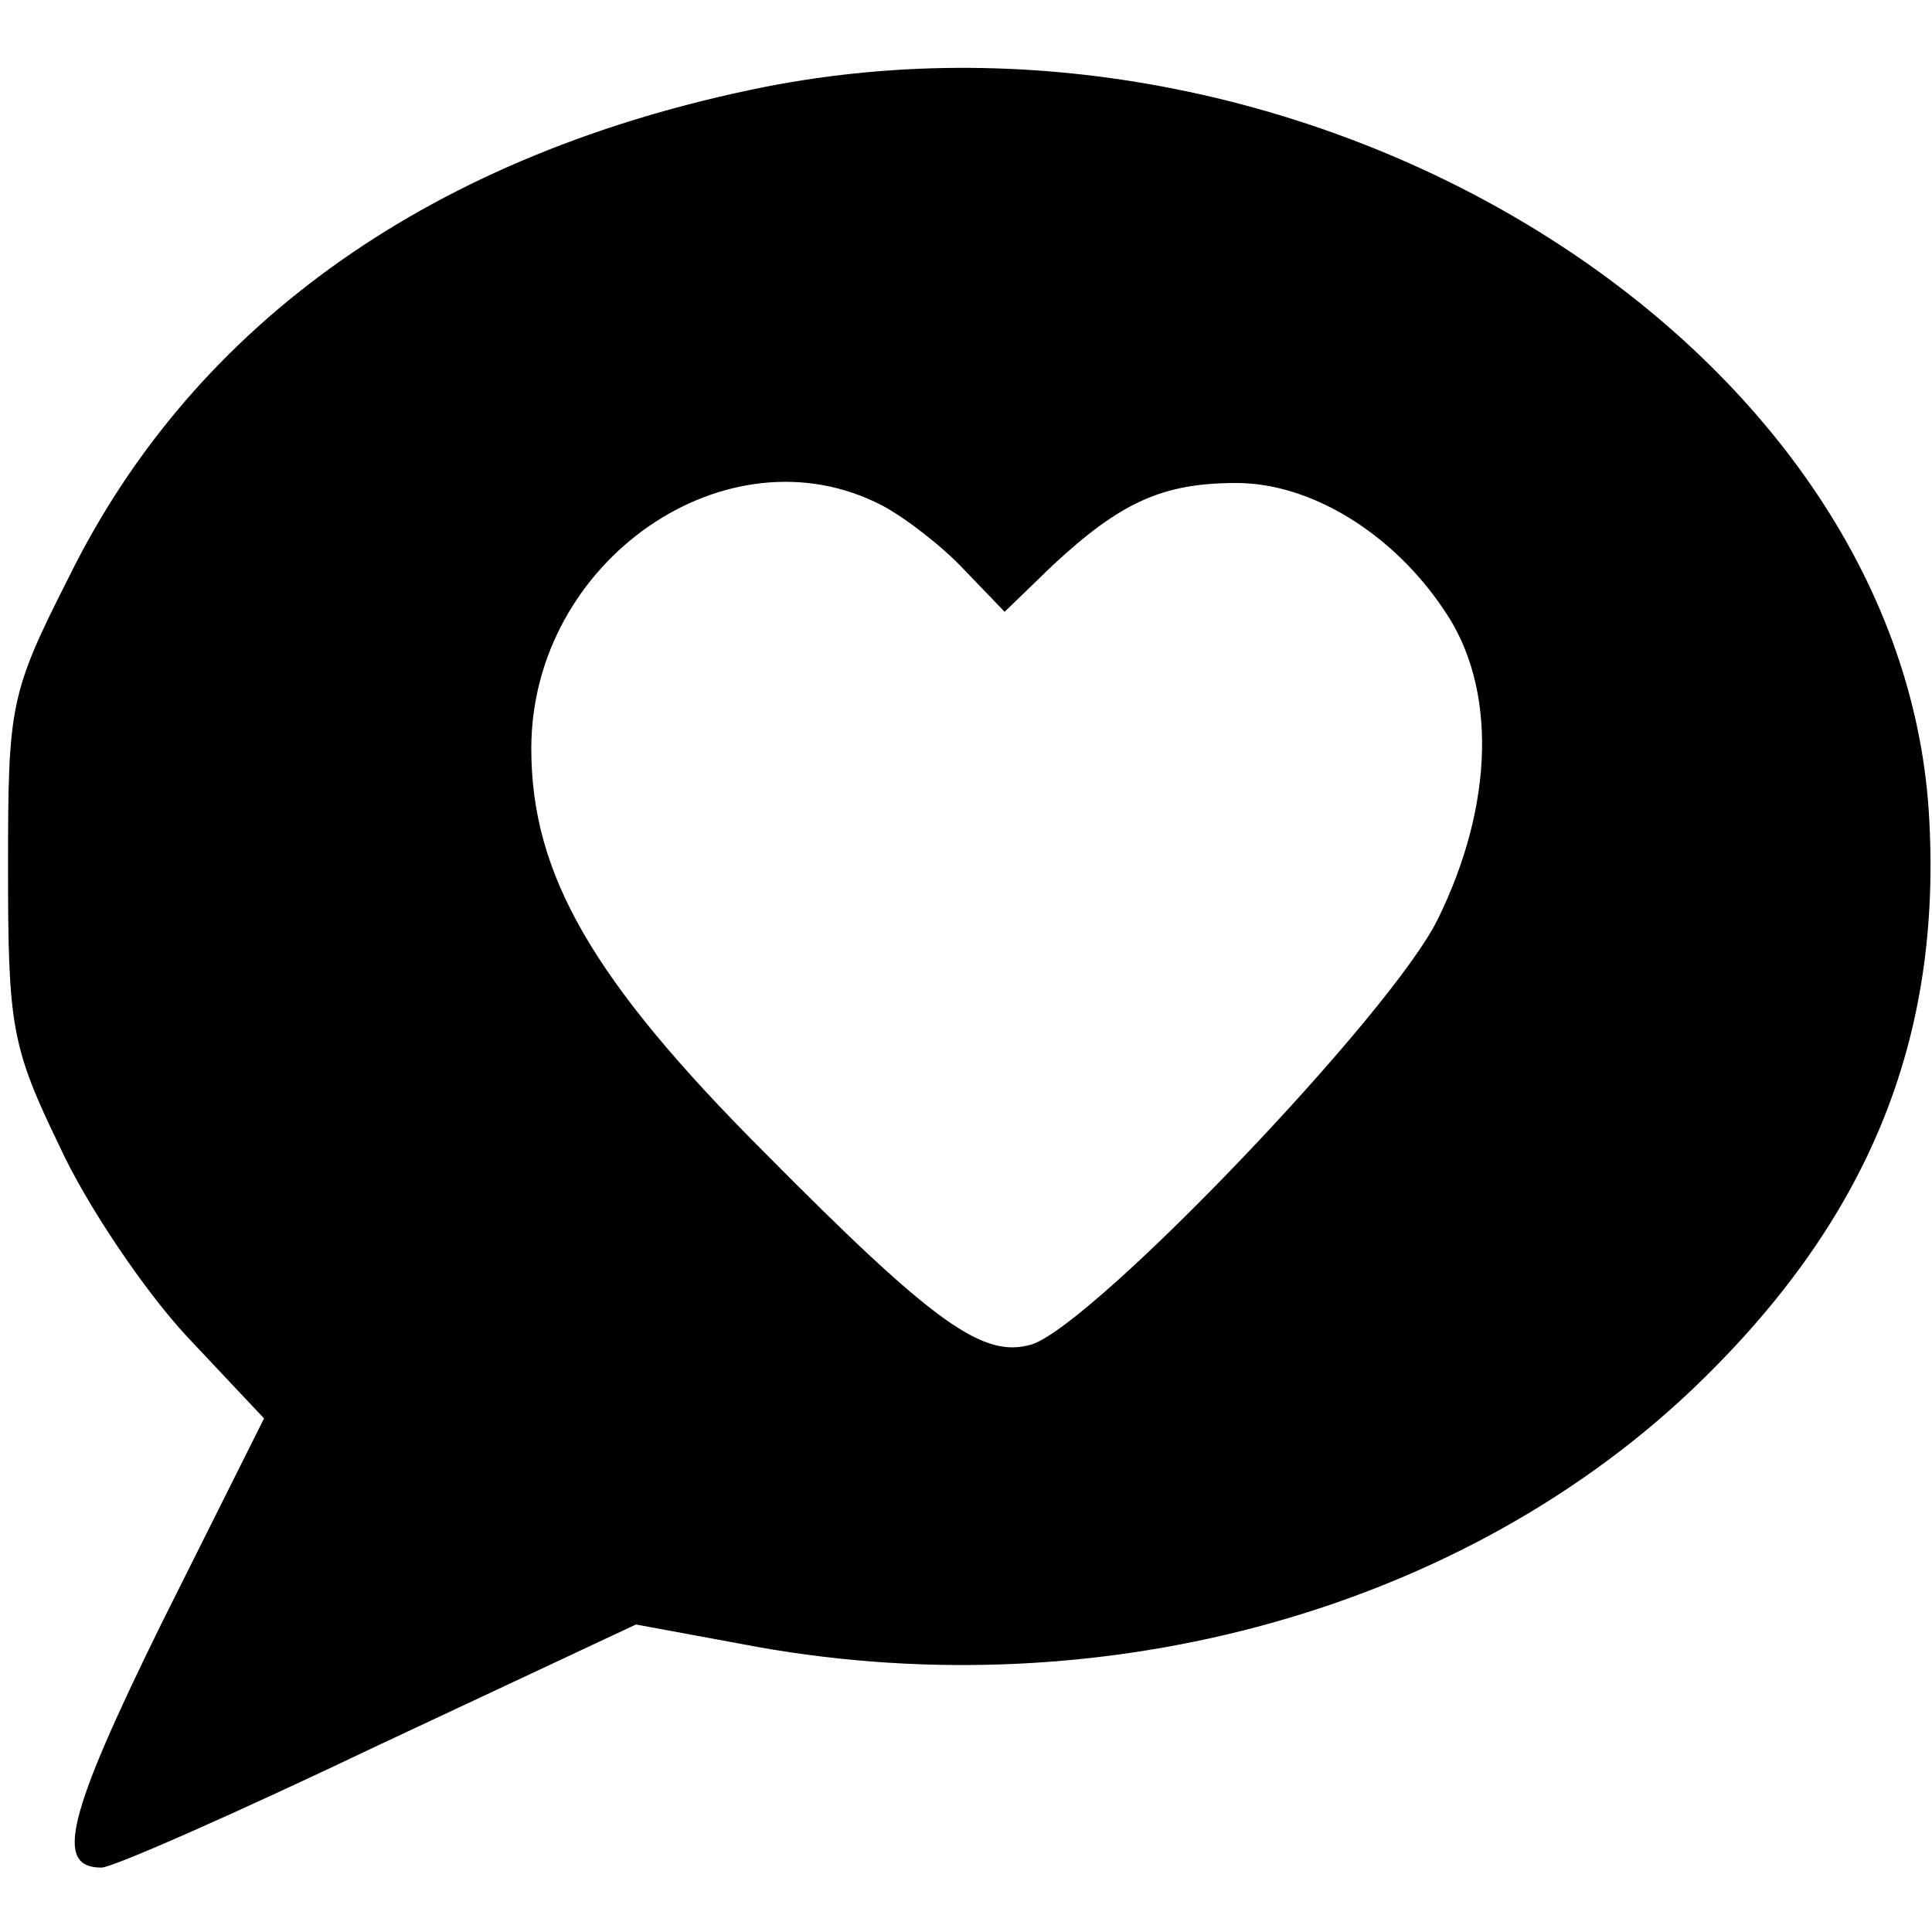
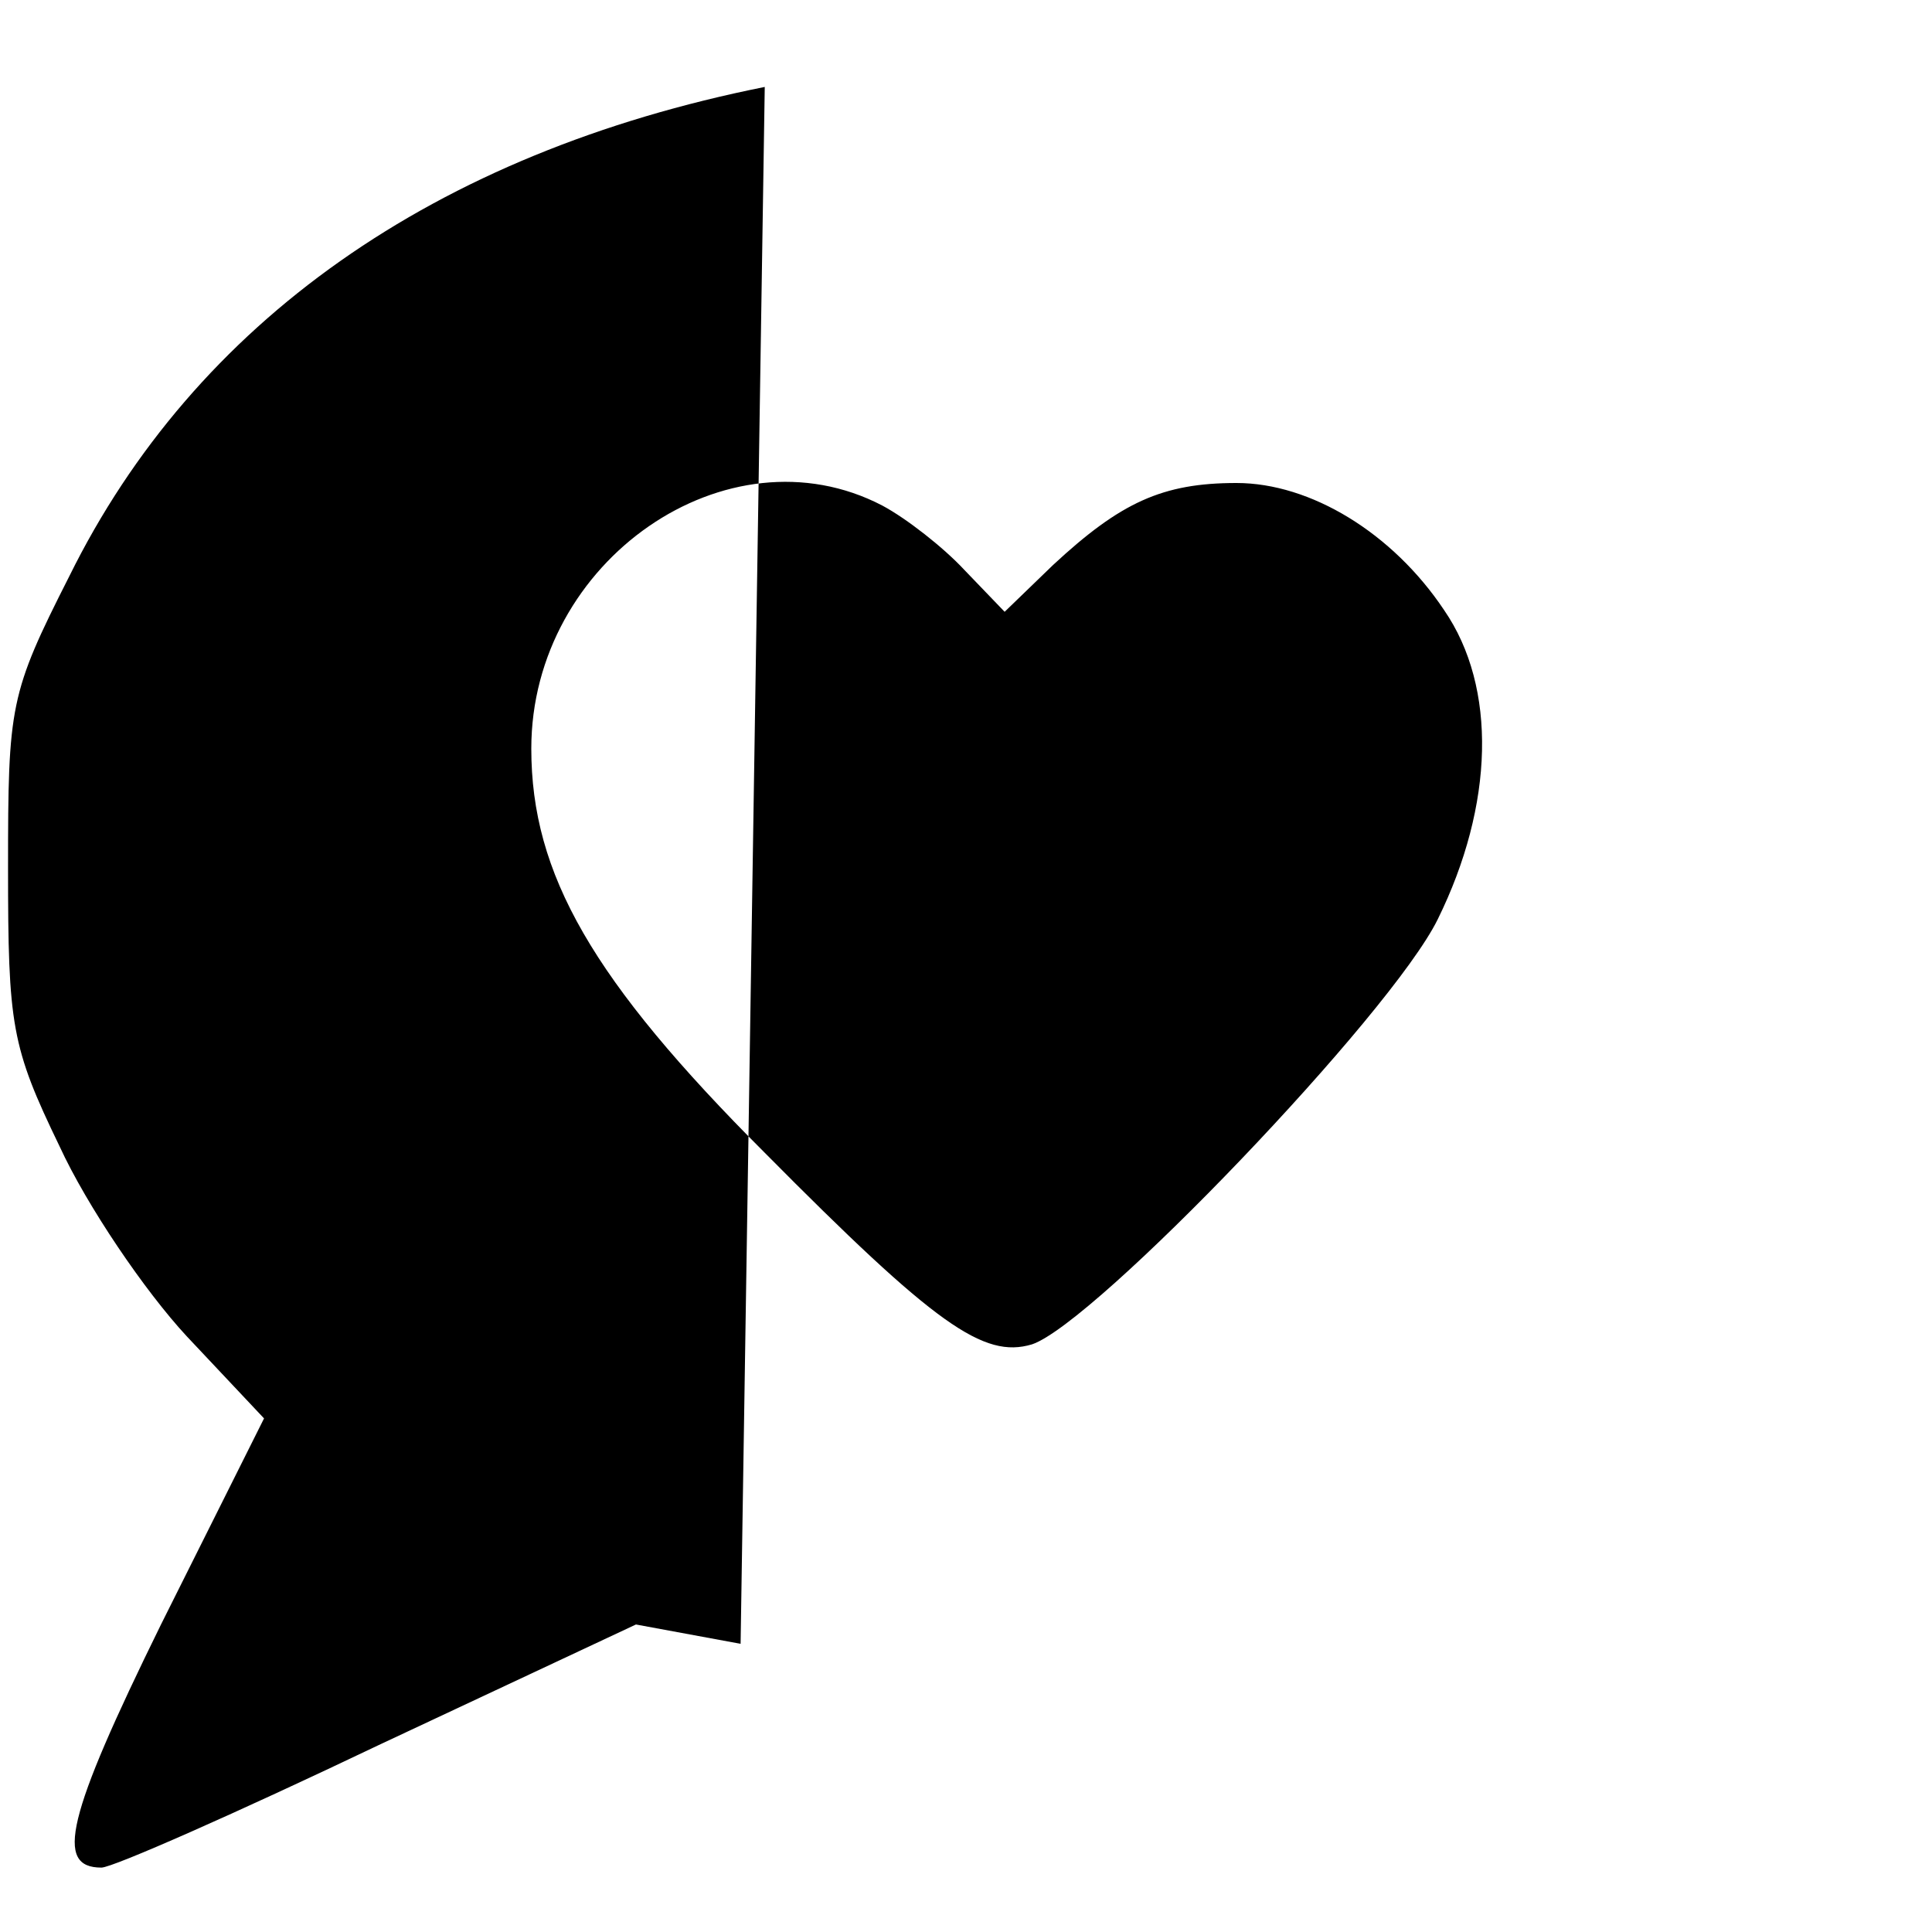
<svg xmlns="http://www.w3.org/2000/svg" version="1.0" width="120pt" height="120pt" viewBox="0 0 120 120" preserveAspectRatio="xMidYMid meet">
  <g transform="translate(0,120) scale(0.1,-0.1)" fill="#000000" stroke="none">
-     <path d="M475 1146 c-205 -41 -354 -146 -432 -304 -37 -73 -38 -80 -38 -181 0 -98 2 -111 32 -173 17 -37 53 -90 79 -118 l48 -51 -64 -128 c-59 -120 -66 -151 -37 -151 7 0 84 34 172 76 l160 75 65 -12 c217 -42 442 18 589 156 111 105 158 219 149 361 -19 291 -382 517 -723 450z m73 -260 c15 -8 38 -26 51 -40 l25 -26 30 29 c42 39 68 51 114 51 46 0 97 -31 129 -79 33 -48 31 -121 -4 -192 -29 -59 -213 -251 -252 -264 -30 -9 -60 12 -166 119 -107 107 -145 173 -145 251 0 117 122 201 218 151z" />
+     <path d="M475 1146 c-205 -41 -354 -146 -432 -304 -37 -73 -38 -80 -38 -181 0 -98 2 -111 32 -173 17 -37 53 -90 79 -118 l48 -51 -64 -128 c-59 -120 -66 -151 -37 -151 7 0 84 34 172 76 l160 75 65 -12 z m73 -260 c15 -8 38 -26 51 -40 l25 -26 30 29 c42 39 68 51 114 51 46 0 97 -31 129 -79 33 -48 31 -121 -4 -192 -29 -59 -213 -251 -252 -264 -30 -9 -60 12 -166 119 -107 107 -145 173 -145 251 0 117 122 201 218 151z" />
  </g>
</svg>